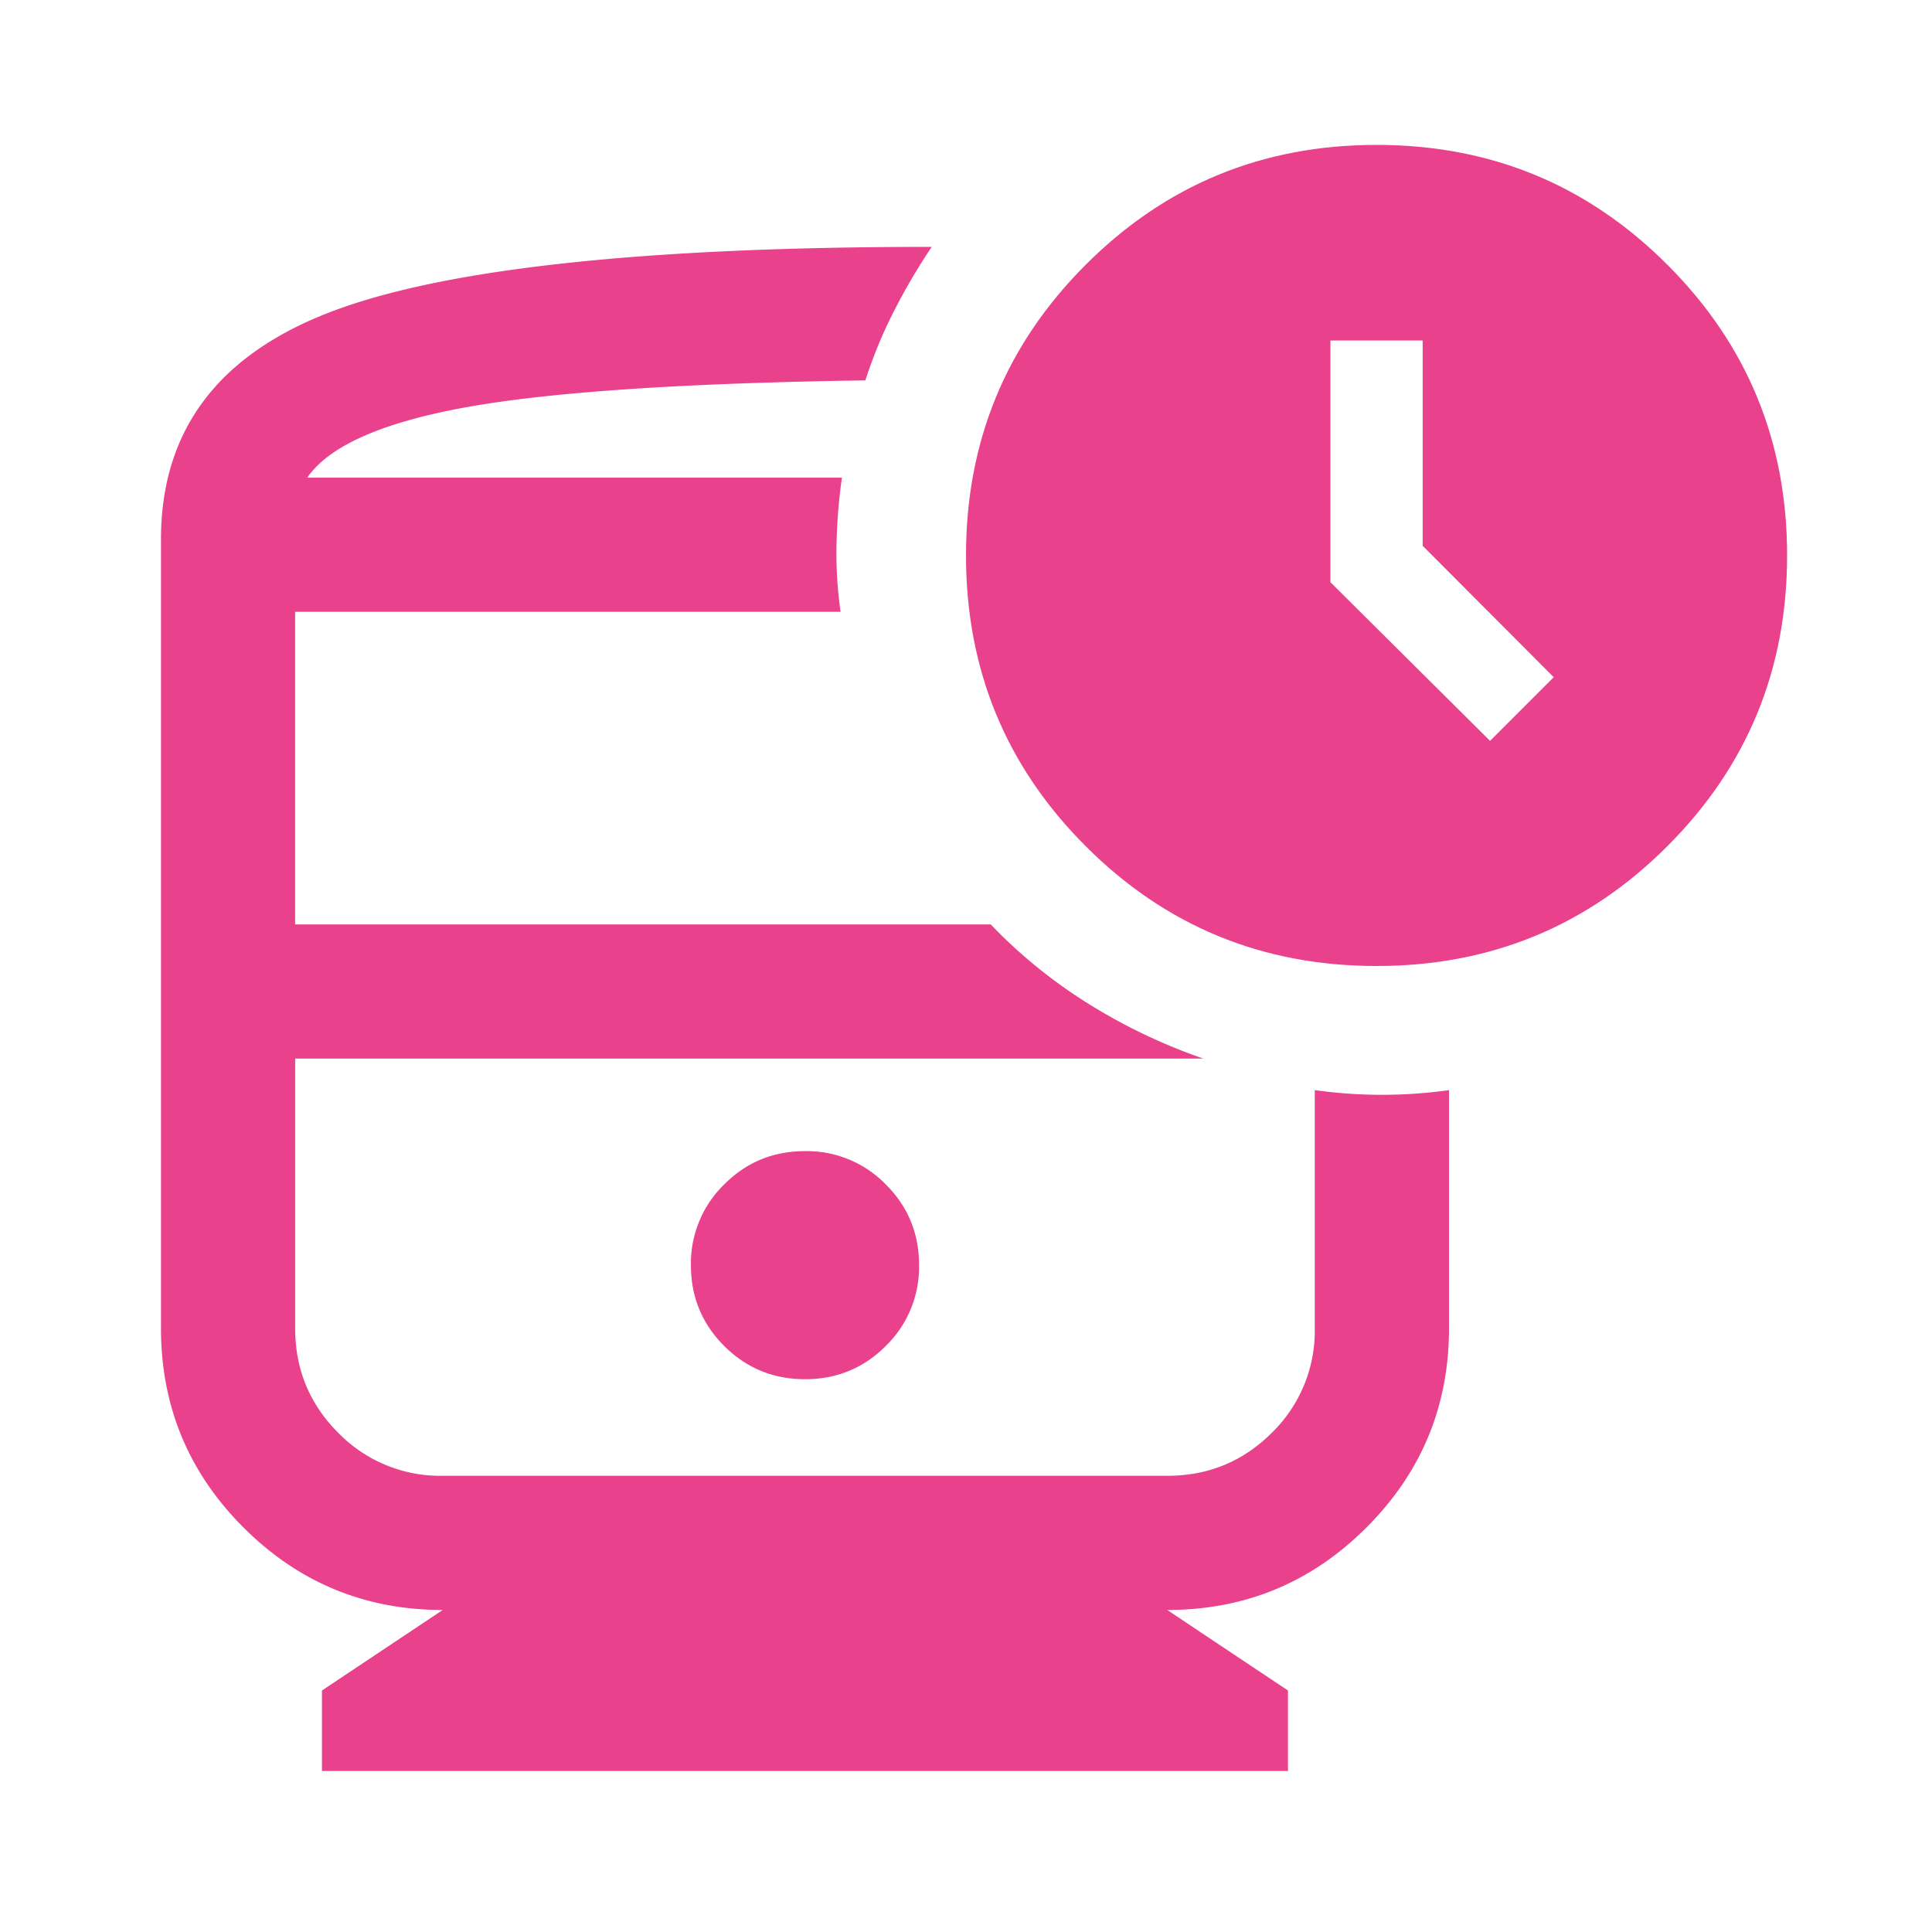
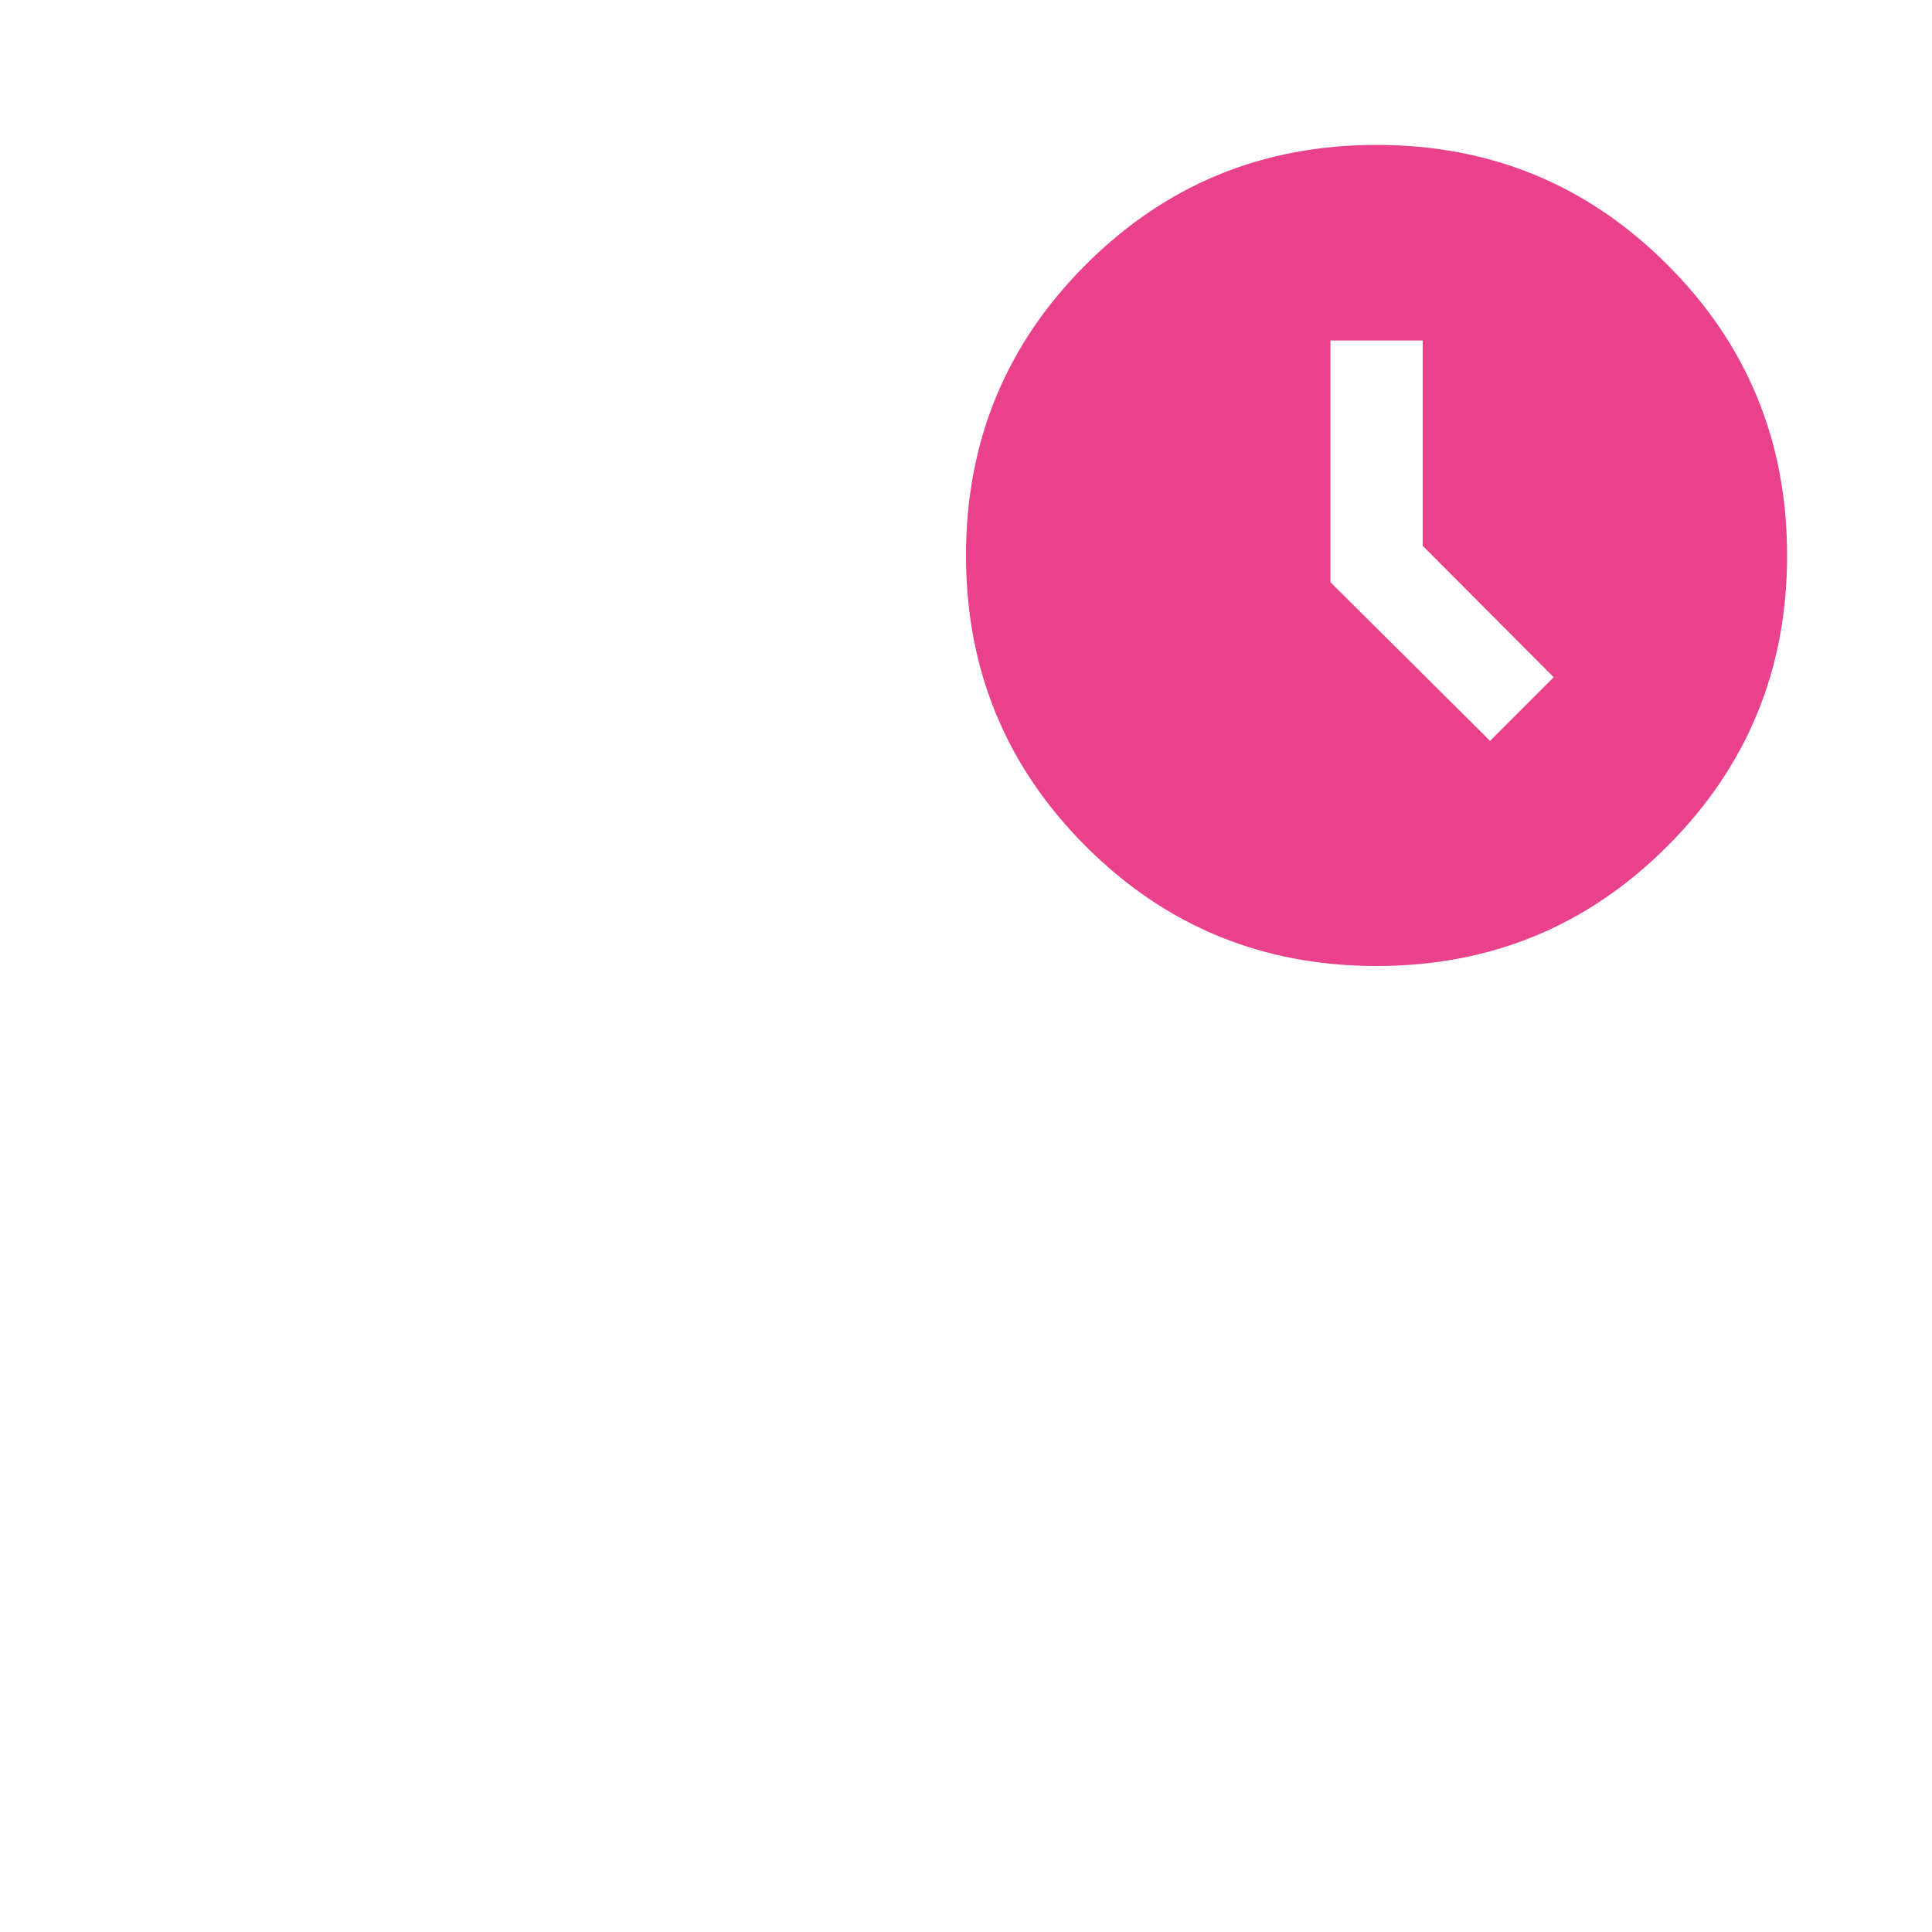
<svg xmlns="http://www.w3.org/2000/svg" width="40" height="40" fill="none">
-   <path d="M6.666 36.667V35l2.5-1.667c-1.61 0-2.986-.57-4.125-1.708-1.139-1.139-1.708-2.514-1.708-4.125V11.167c0-2.246 1.174-3.817 3.52-4.712 2.348-.896 6.494-1.344 12.438-1.344-.287.426-.548.87-.784 1.334-.236.462-.433.94-.59 1.43-3.76.056-6.512.24-8.258.555-1.745.315-2.844.801-3.298 1.459h11.07a11.69 11.69 0 0 0-.112 1.389c-.01.463.019.926.084 1.389H6.11v6.472h14.402c.602.63 1.278 1.178 2.028 1.646.75.467 1.542.845 2.375 1.132H6.111V27.5c0 .849.297 1.57.891 2.164a2.946 2.946 0 0 0 2.164.891h15c.85 0 1.57-.297 2.165-.89a2.946 2.946 0 0 0 .89-2.165v-4.93a10.01 10.01 0 0 0 2.779 0v4.93c0 1.611-.57 2.986-1.709 4.125-1.139 1.139-2.514 1.708-4.125 1.708l2.5 1.667v1.667h-20Zm10.002-8.112c.656 0 1.214-.23 1.672-.689a2.28 2.28 0 0 0 .688-1.673c0-.657-.23-1.214-.69-1.672a2.281 2.281 0 0 0-1.673-.688c-.657 0-1.214.23-1.672.69a2.281 2.281 0 0 0-.688 1.673c0 .656.23 1.213.69 1.672.459.458 1.017.687 1.673.687Z" fill="#E9418B" />
  <path d="M28.499 20c-2.361 0-4.368-.826-6.02-2.48C20.825 15.867 20 13.86 20 11.5c0-2.361.826-4.368 2.48-6.02C24.133 3.825 26.14 3 28.5 3c2.362 0 4.368.827 6.02 2.48C36.175 7.133 37 9.14 37 11.5c0 2.362-.827 4.368-2.48 6.02C32.867 19.175 30.86 20 28.5 20Zm2.35-4.66 1.319-1.319-2.713-2.721V7.05h-1.91v5.004l3.305 3.285Z" fill="#E9418B" />
</svg>